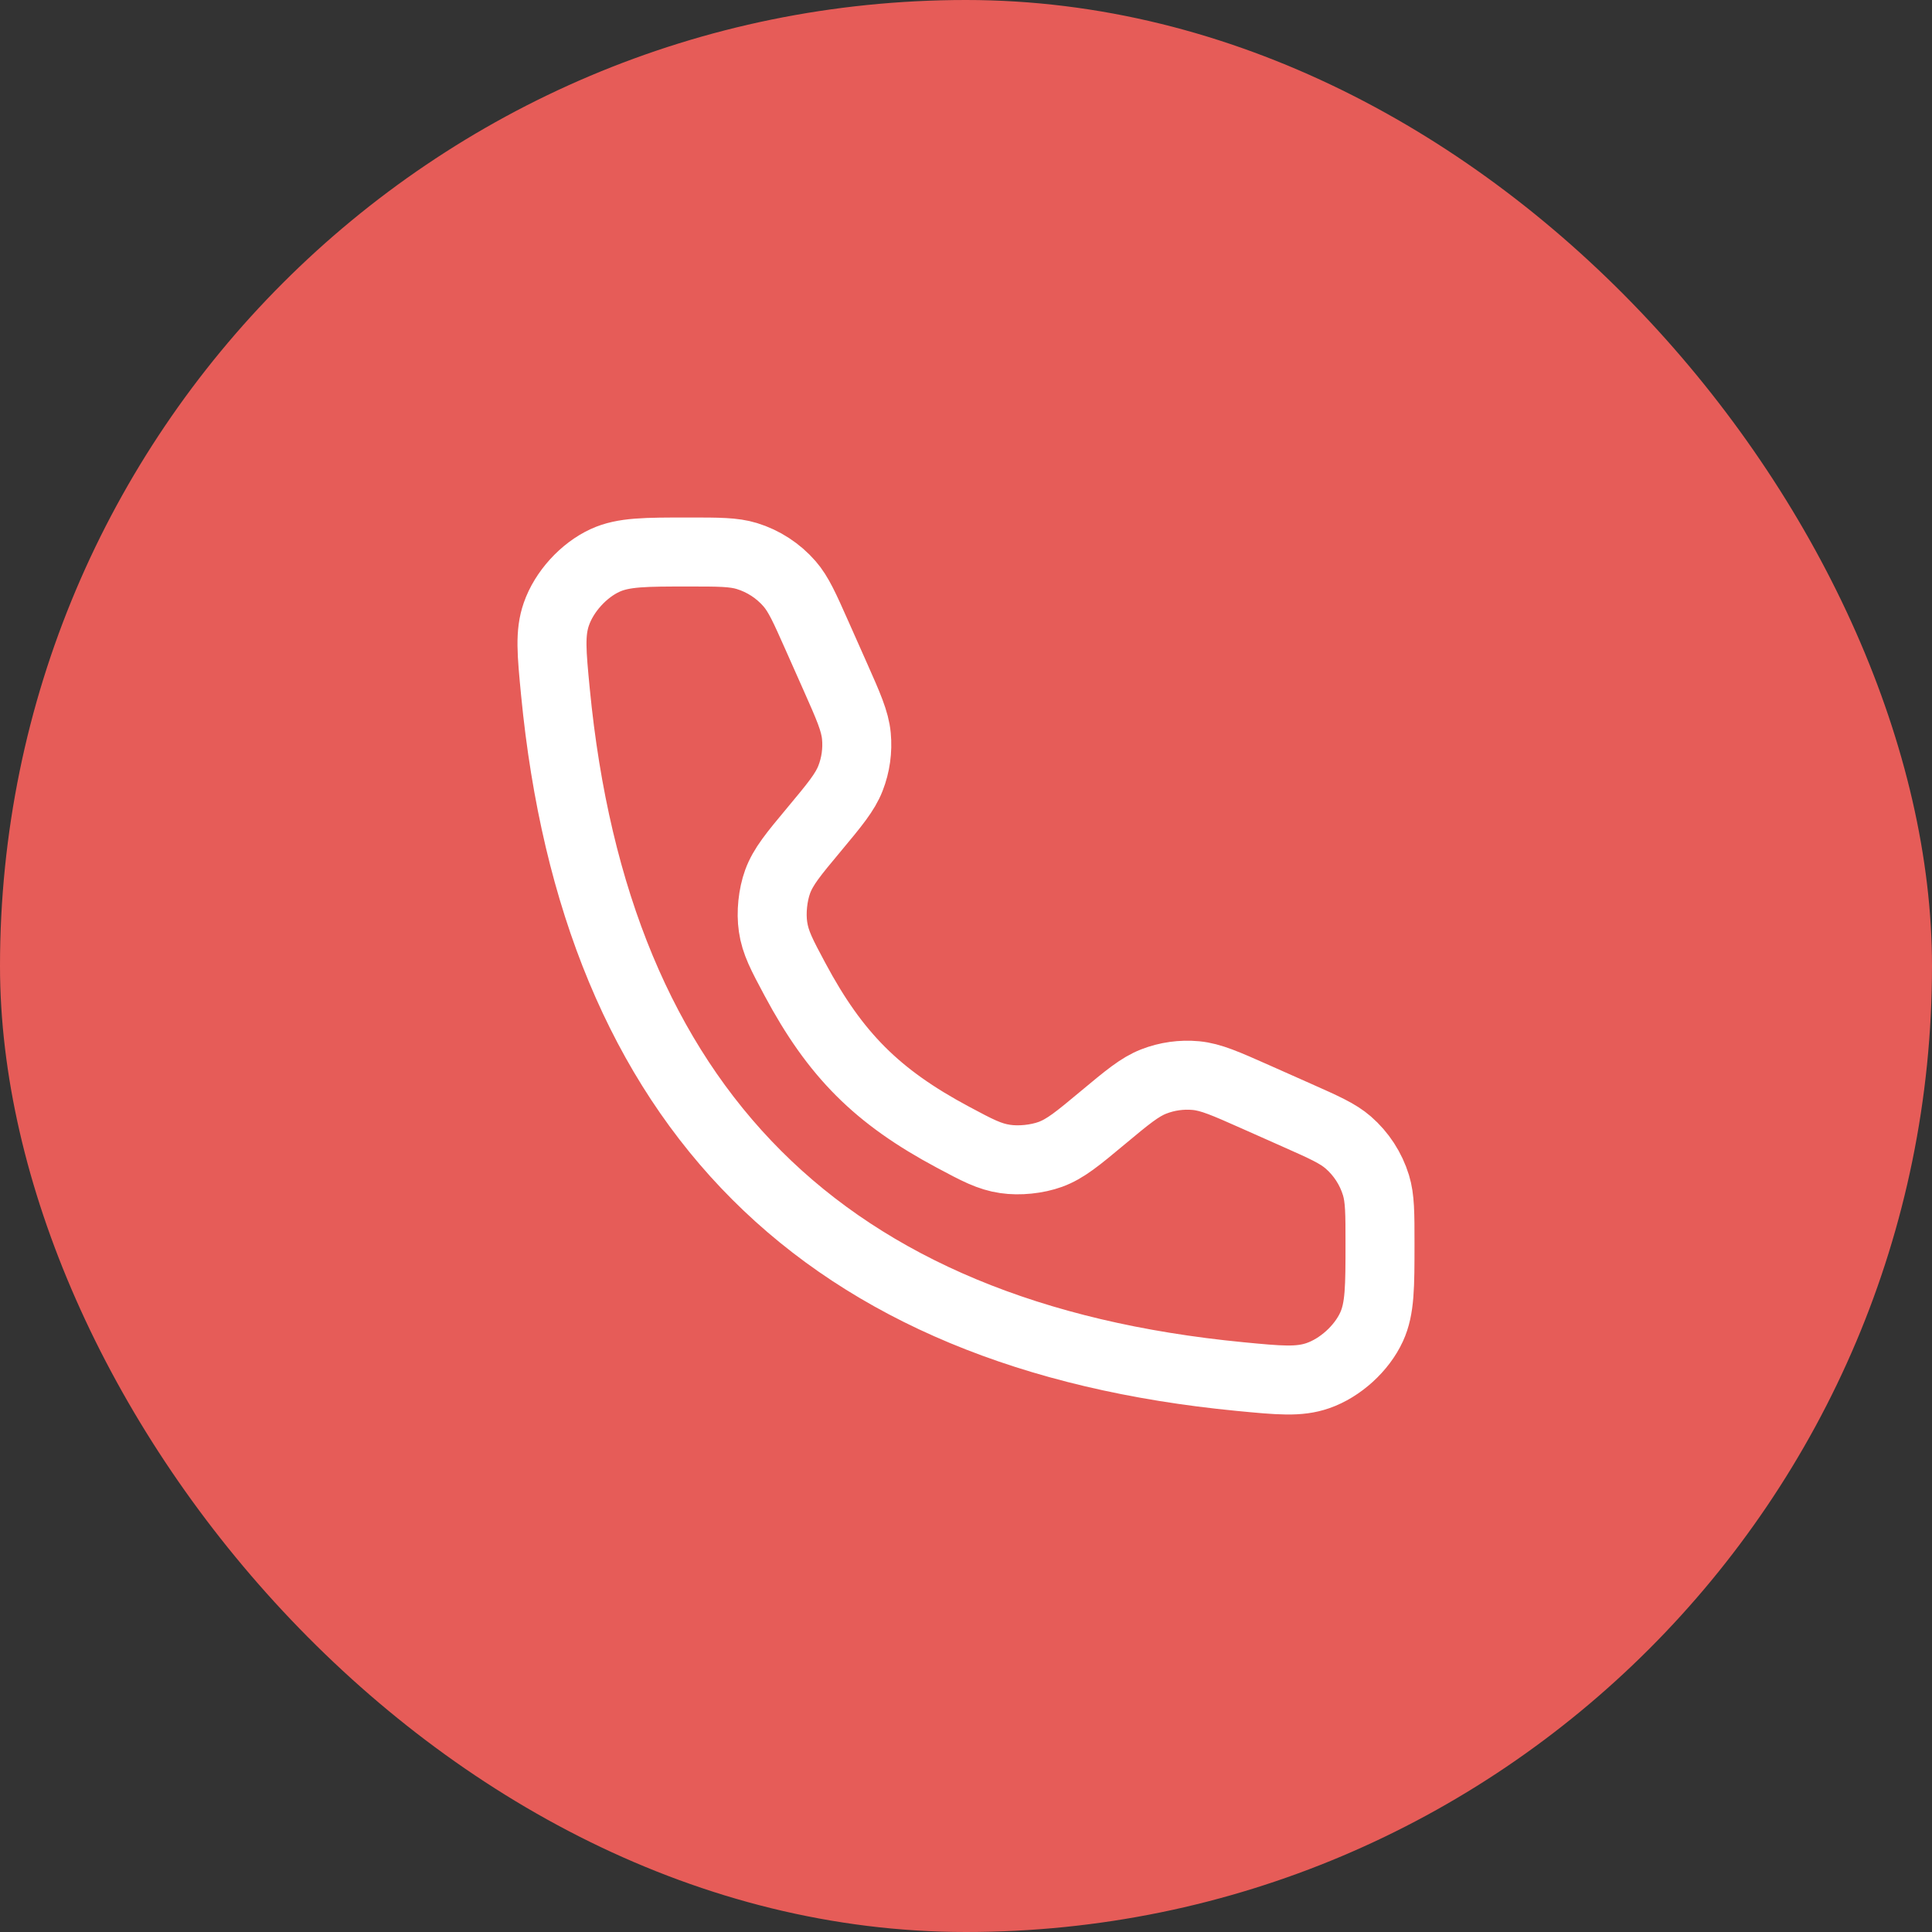
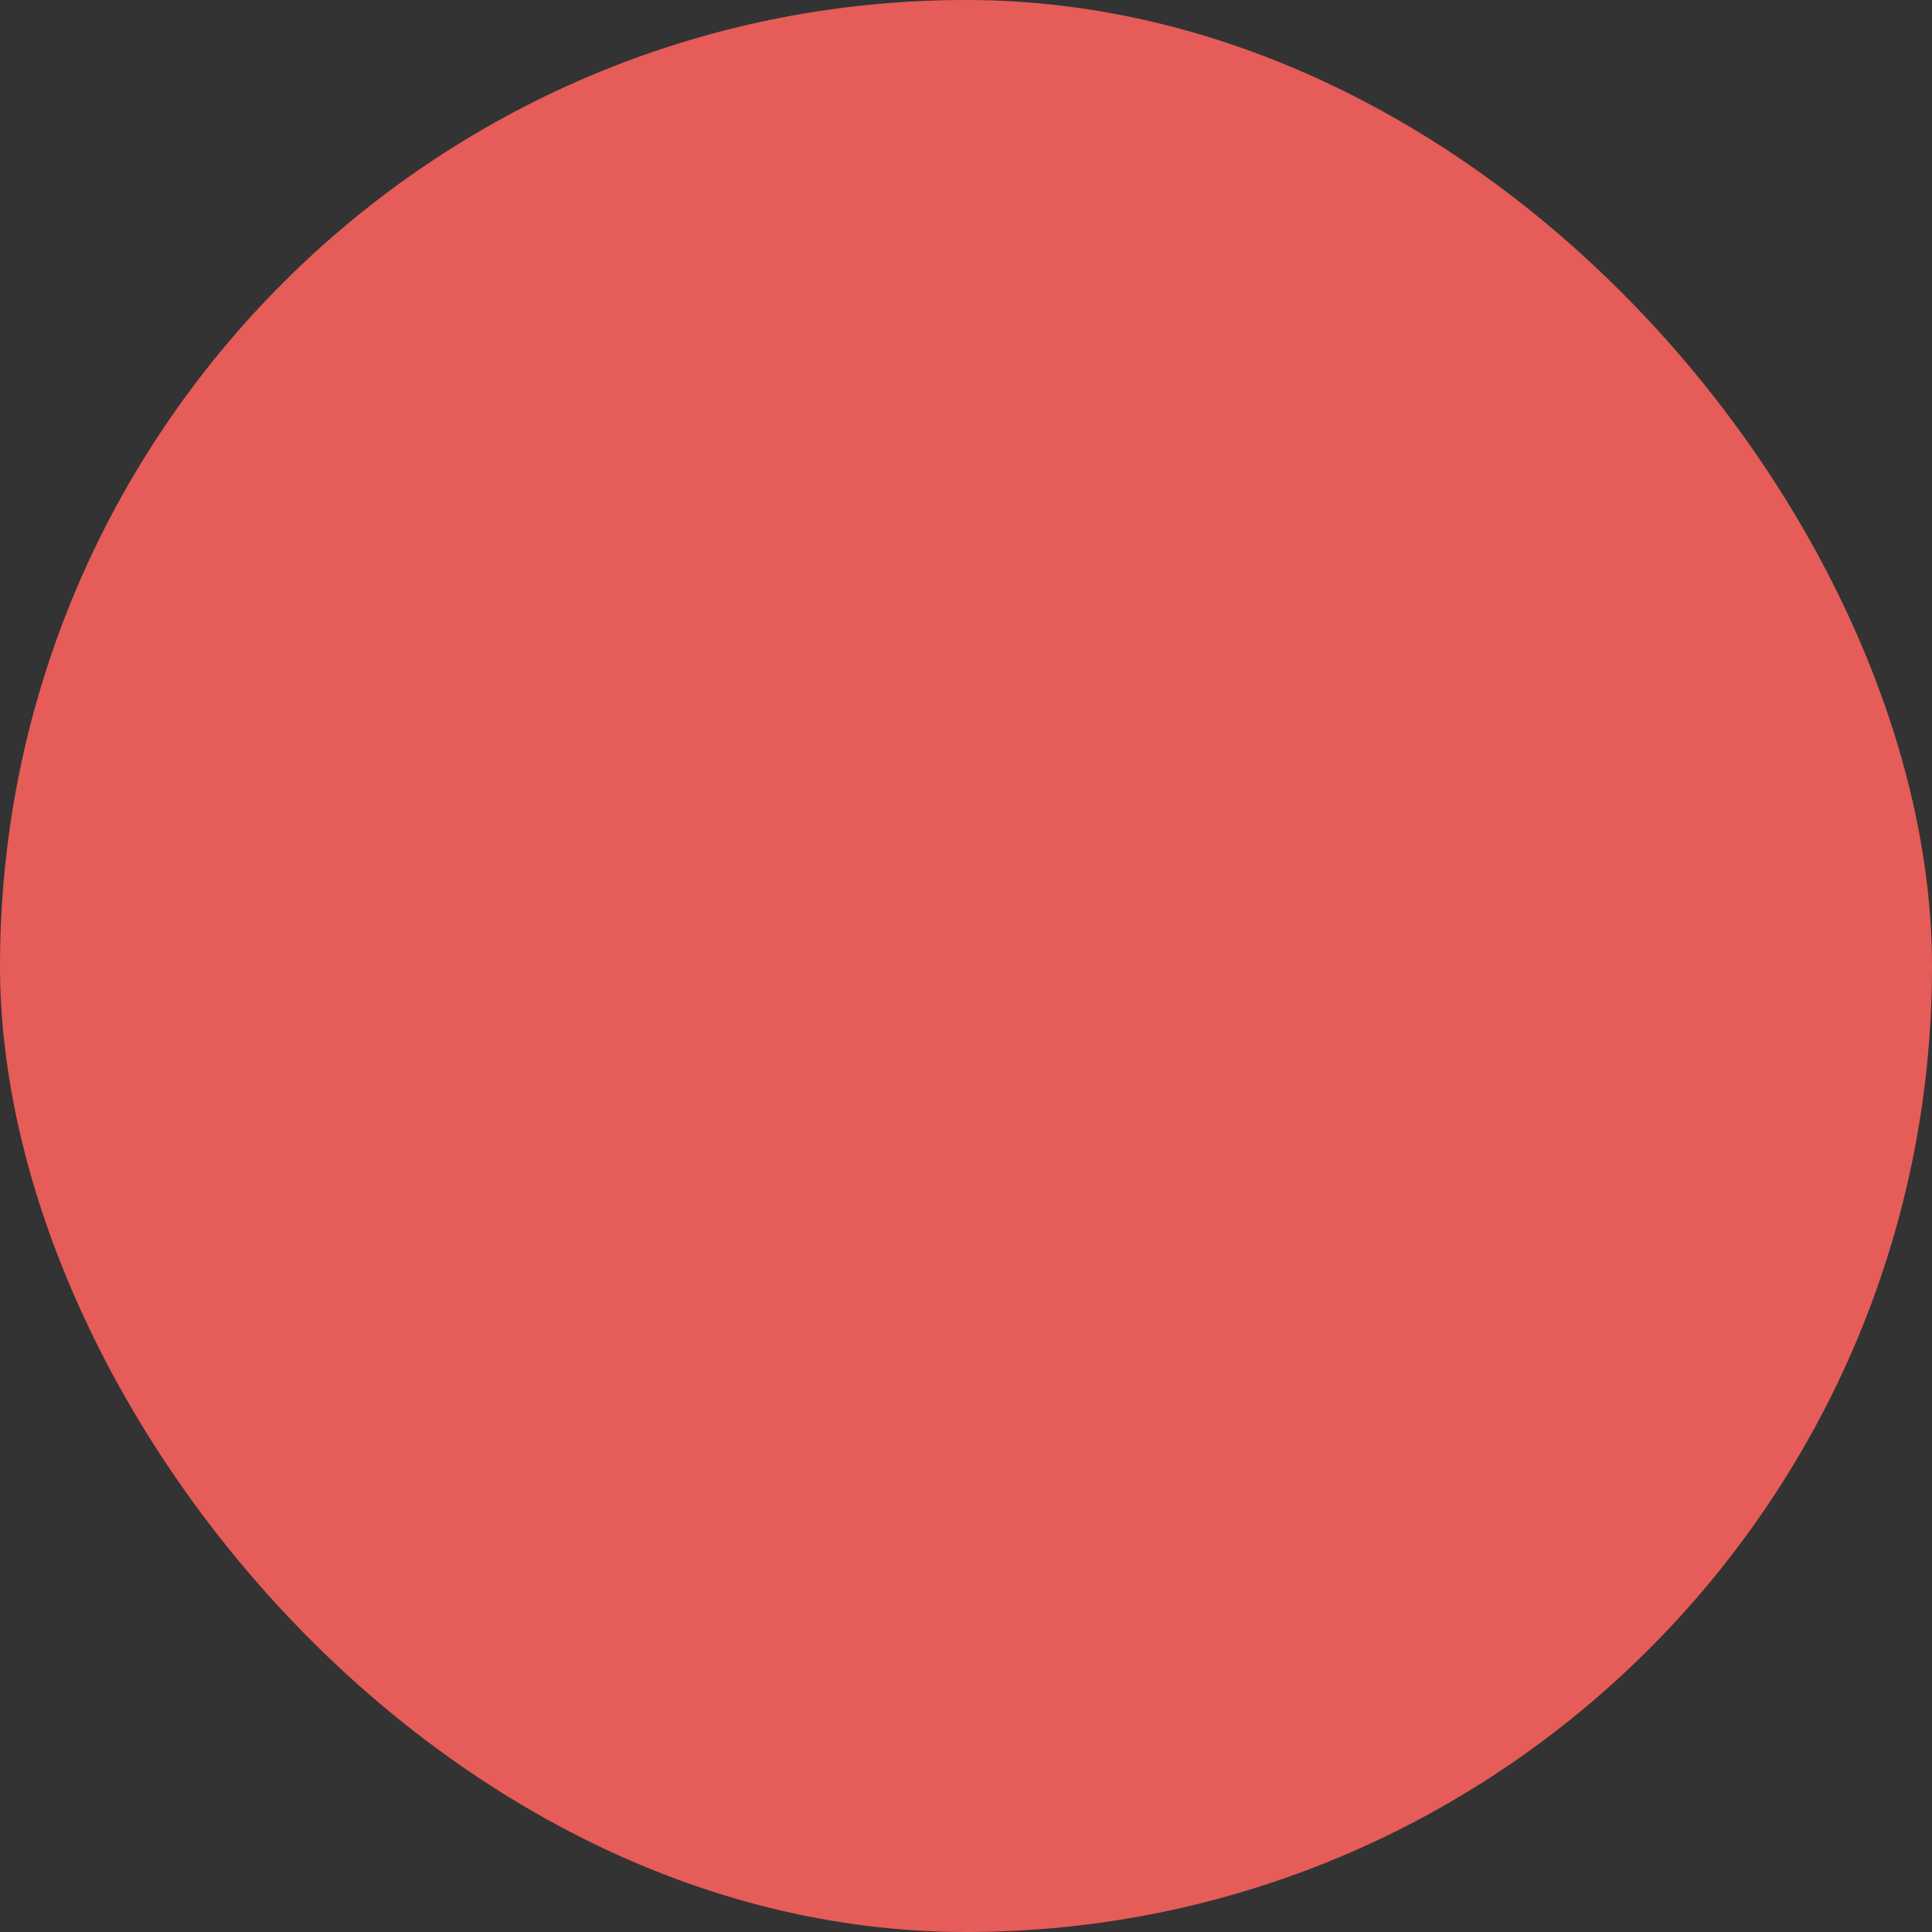
<svg xmlns="http://www.w3.org/2000/svg" width="56" height="56" viewBox="0 0 56 56" fill="none">
  <rect x="0" y="0" width="56" height="56" fill="#333333" stroke="none" />
  <rect width="56" height="56" rx="28" fill="#E65C58" />
-   <rect width="32" height="32" transform="translate(12 12)" fill="#E65C58" />
-   <path d="M24.211 19.616L23.674 18.408C23.323 17.619 23.148 17.224 22.885 16.921C22.556 16.543 22.127 16.264 21.648 16.117C21.265 16 20.833 16 19.968 16C18.704 16 18.072 16 17.541 16.243C16.916 16.529 16.351 17.151 16.126 17.801C15.935 18.352 15.99 18.919 16.099 20.053C17.264 32.12 23.88 38.736 35.947 39.901C37.081 40.01 37.648 40.065 38.199 39.874C38.849 39.649 39.471 39.084 39.757 38.459C40 37.928 40 37.296 40 36.032C40 35.167 40 34.735 39.883 34.352C39.736 33.873 39.457 33.444 39.079 33.115C38.776 32.852 38.382 32.677 37.592 32.326L36.384 31.789C35.528 31.409 35.101 31.219 34.666 31.177C34.25 31.138 33.831 31.196 33.441 31.348C33.035 31.506 32.675 31.806 31.956 32.405C31.24 33.002 30.882 33.3 30.445 33.46C30.057 33.601 29.545 33.654 29.137 33.593C28.676 33.526 28.323 33.337 27.618 32.96C25.423 31.787 24.213 30.577 23.04 28.382C22.663 27.677 22.474 27.324 22.407 26.864C22.346 26.455 22.399 25.943 22.54 25.555C22.7 25.118 22.998 24.76 23.595 24.044C24.194 23.325 24.494 22.965 24.652 22.558C24.804 22.169 24.862 21.75 24.823 21.334C24.781 20.899 24.591 20.472 24.211 19.616Z" stroke="white" stroke-width="2" stroke-linecap="round" />
</svg>